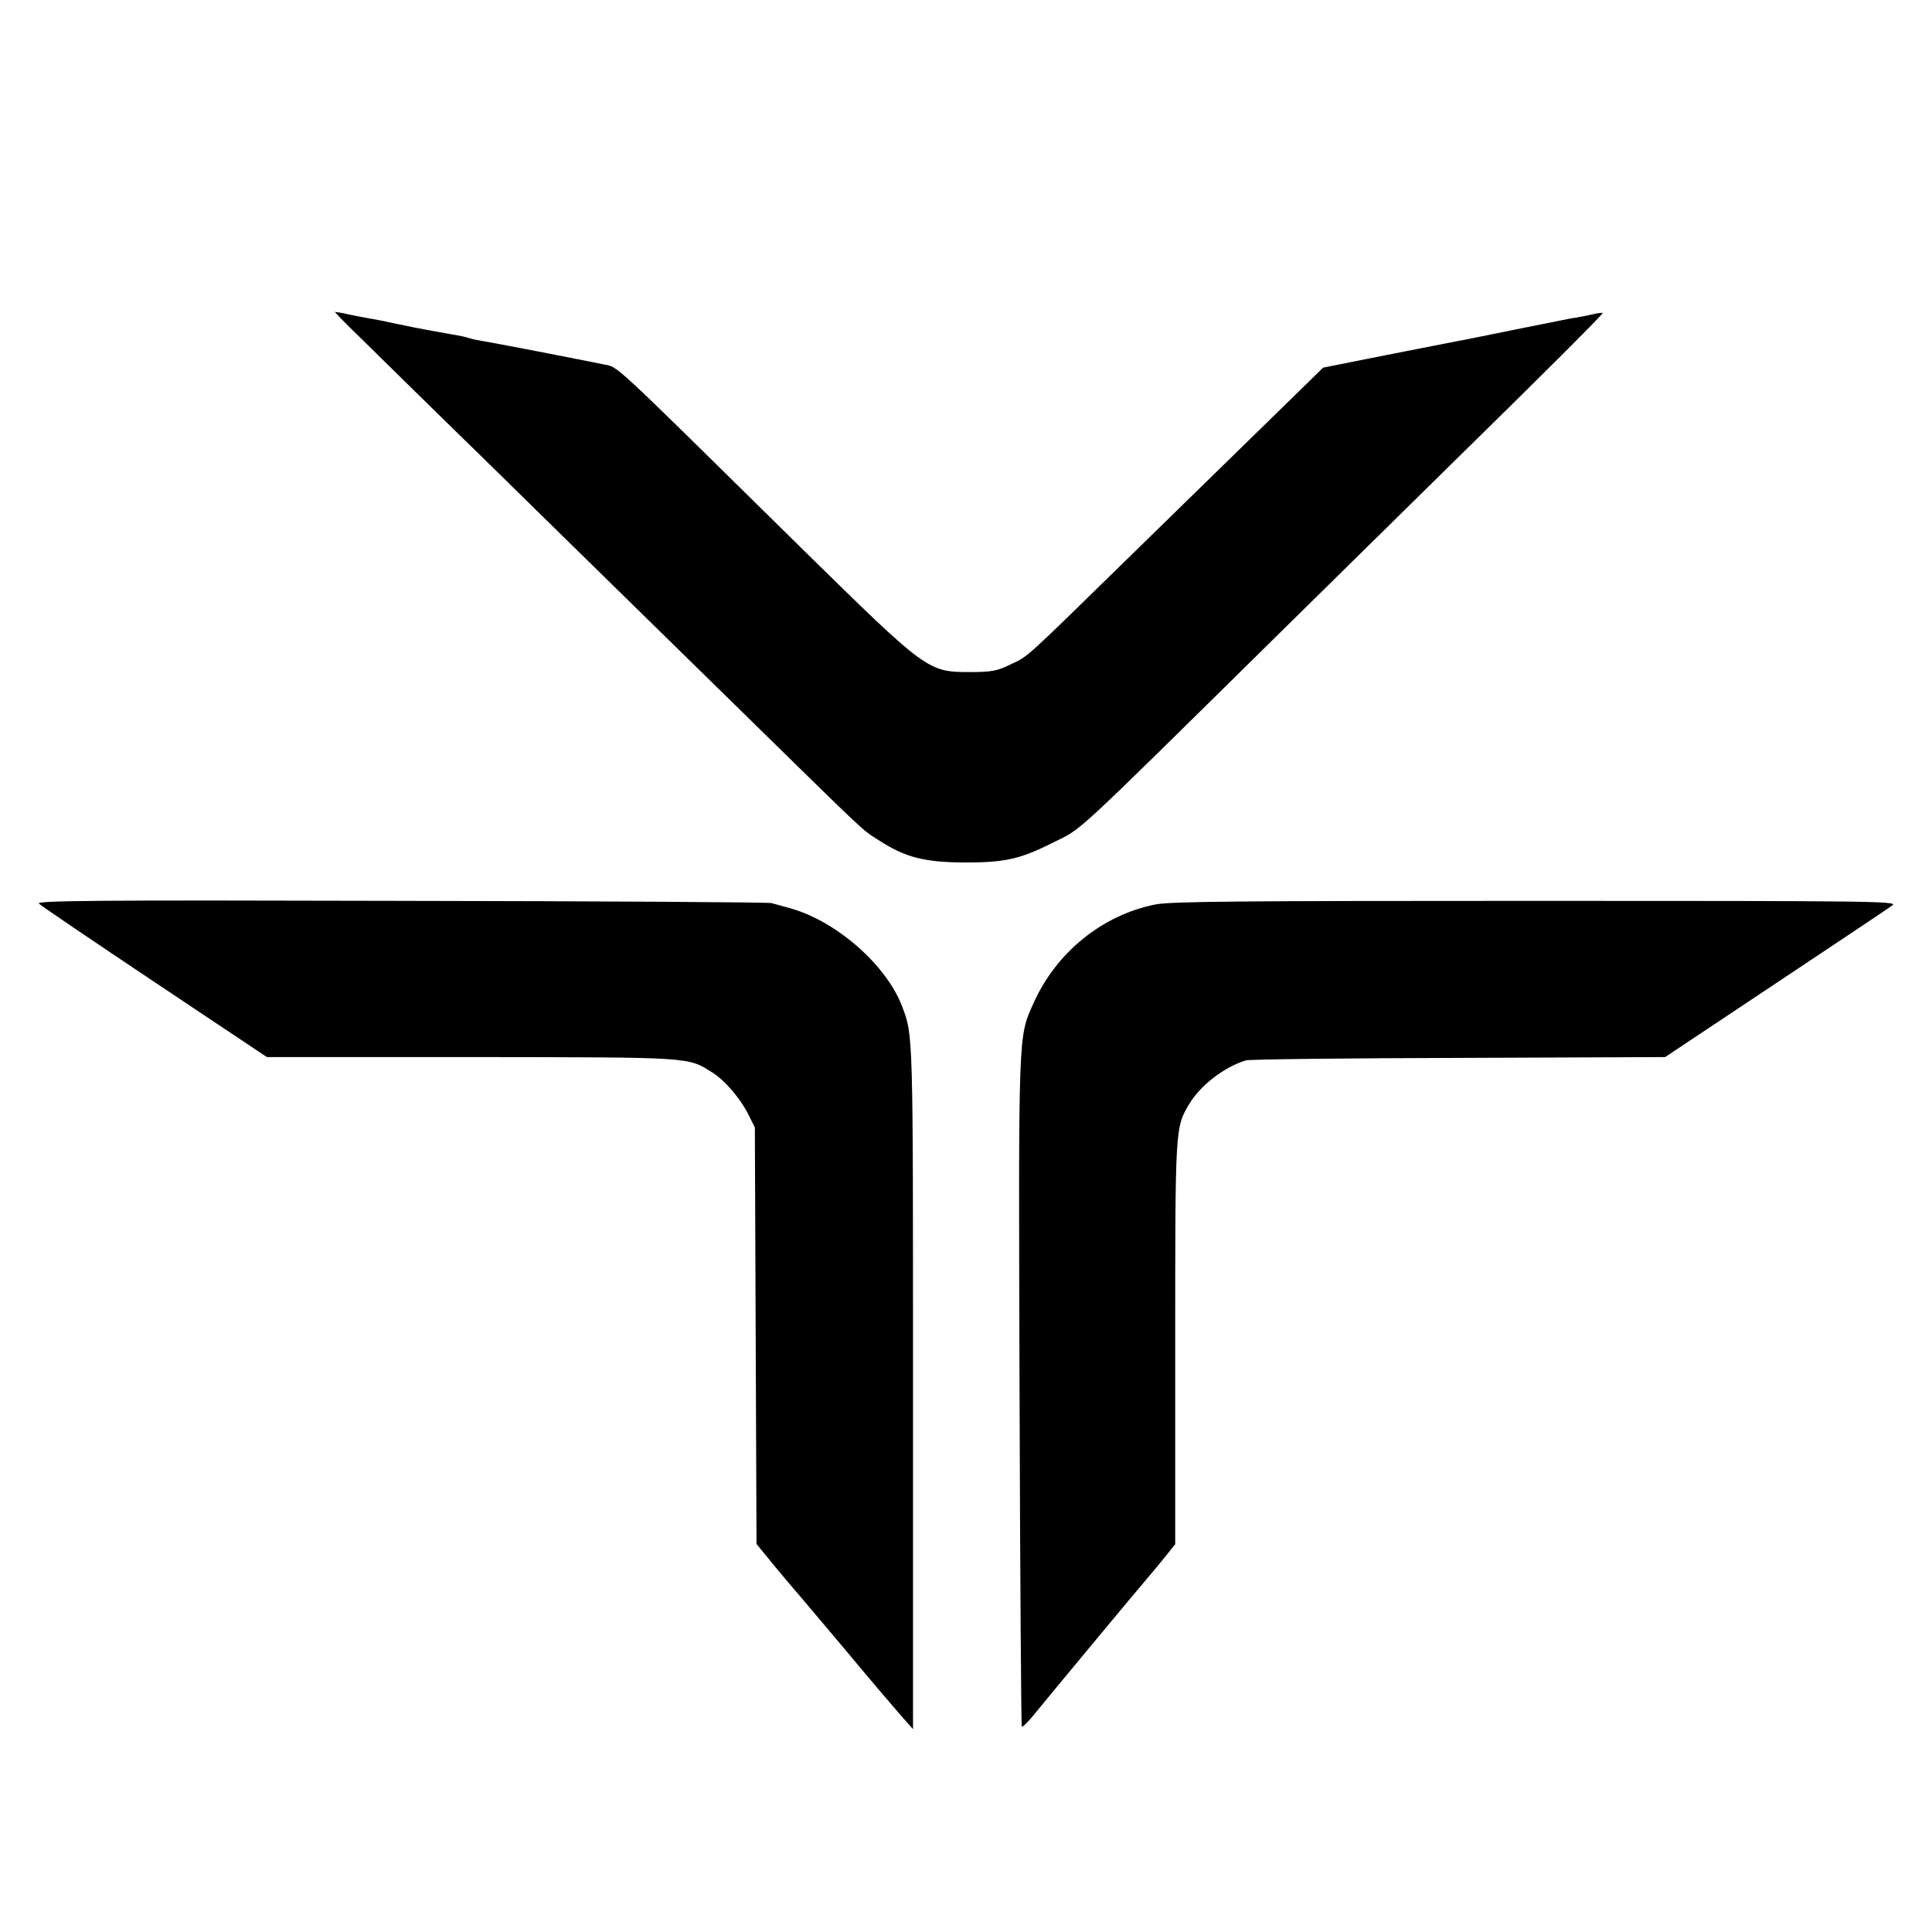
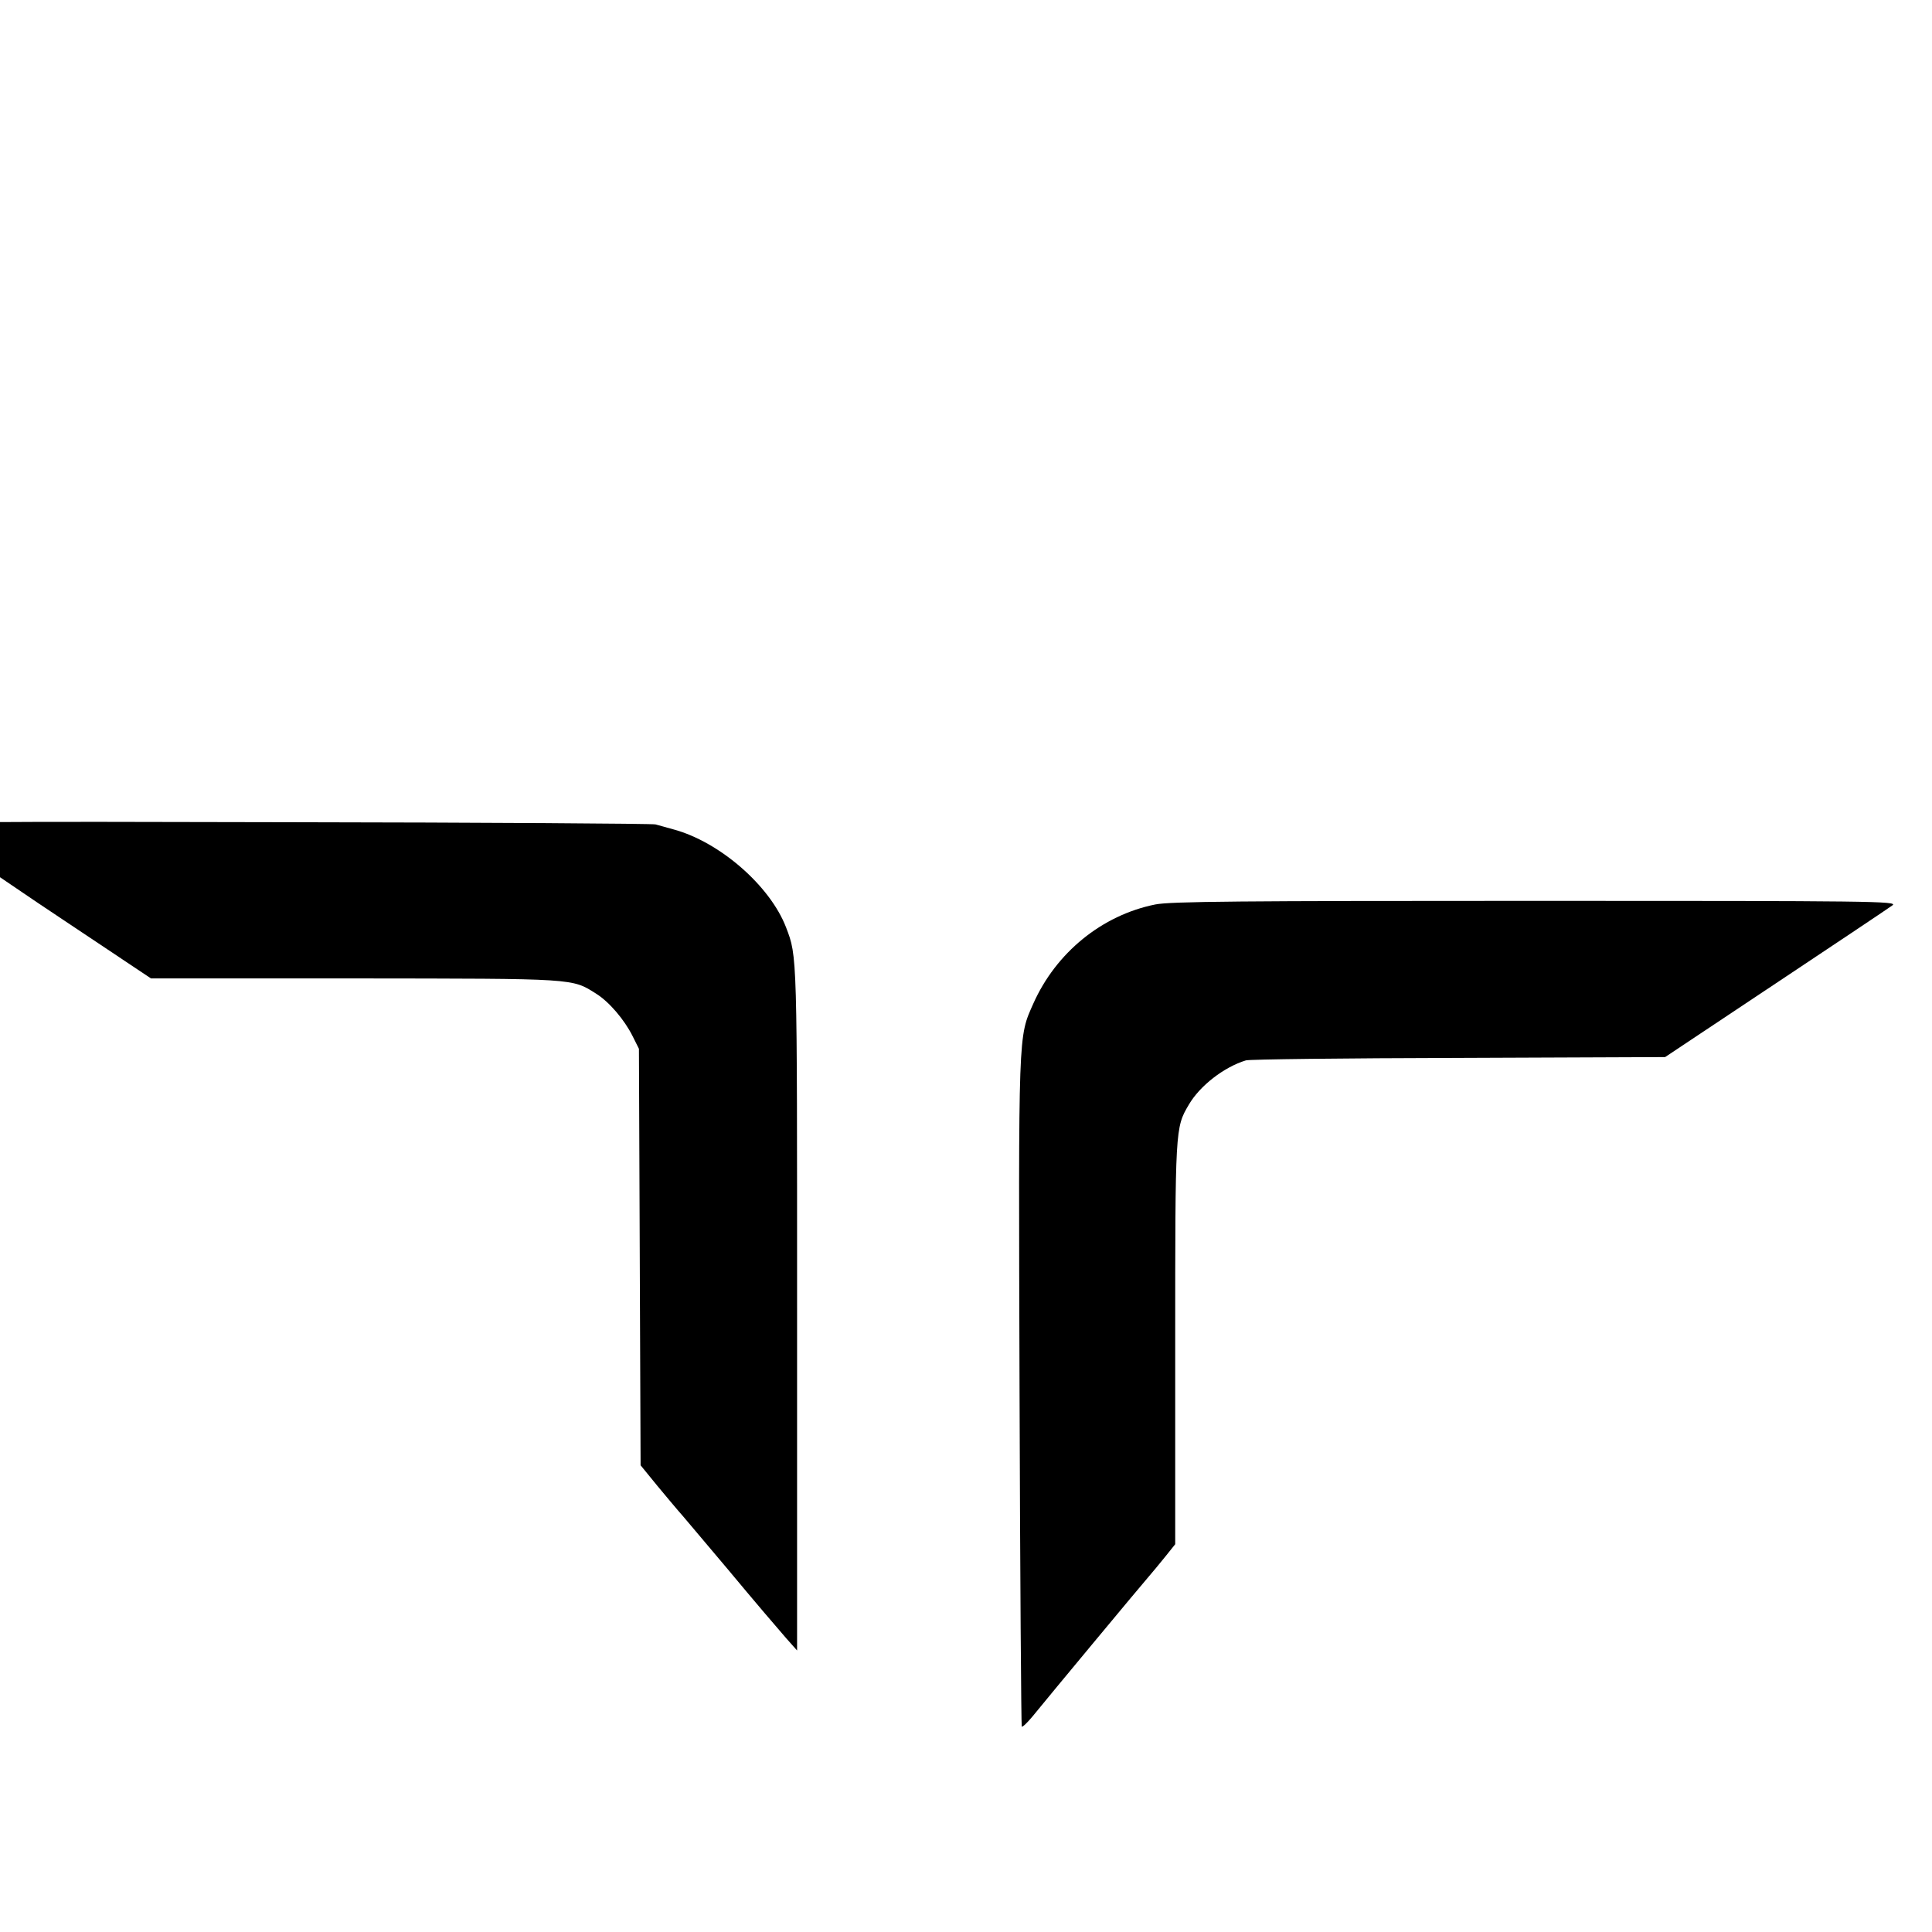
<svg xmlns="http://www.w3.org/2000/svg" version="1.0" width="700pt" height="700pt" viewBox="0 0 700 700" preserveAspectRatio="xMidYMid meet">
  <g transform="translate(0,700) scale(0.1,-0.1)" fill="#000000" stroke="none">
-     <path d="M1309 5773 c55 -54 256 -252 448 -439 191 -188 400 -392 463 -454 63 -62 285 -279 492 -482 433 -424 407 -401 473 -443 96 -62 164 -79 310 -80 146 0 201 12 320 72 110 55 50 -1 820 758 275 271 561 552 635 625 280 274 540 533 537 536 -1 2 -20 -1 -42 -6 -22 -5 -53 -11 -70 -13 -16 -3 -111 -22 -210 -42 -99 -20 -191 -39 -205 -41 -14 -3 -129 -25 -255 -50 l-231 -46 -174 -170 c-96 -94 -327 -319 -512 -500 -406 -397 -380 -374 -448 -406 -47 -23 -68 -27 -146 -27 -152 0 -157 4 -602 441 -716 705 -669 662 -726 674 -118 24 -387 76 -446 86 -19 3 -38 8 -41 9 -3 2 -32 9 -65 14 -72 13 -98 17 -194 37 -41 9 -86 18 -100 20 -14 2 -47 9 -73 14 -26 6 -50 10 -53 10 -3 0 40 -44 95 -97z" />
-     <path d="M141 3726 c8 -8 197 -136 420 -285 l406 -271 740 0 c804 -1 784 1 874 -56 46 -29 101 -93 131 -153 l23 -46 3 -755 3 -754 62 -76 c34 -41 67 -80 73 -87 7 -7 88 -104 182 -215 93 -112 188 -223 210 -248 l40 -45 0 1237 c0 1292 1 1276 -40 1383 -58 151 -241 310 -408 355 -25 7 -54 15 -65 18 -11 3 -616 7 -1344 8 -1102 3 -1322 1 -1310 -10z" />
+     <path d="M141 3726 l406 -271 740 0 c804 -1 784 1 874 -56 46 -29 101 -93 131 -153 l23 -46 3 -755 3 -754 62 -76 c34 -41 67 -80 73 -87 7 -7 88 -104 182 -215 93 -112 188 -223 210 -248 l40 -45 0 1237 c0 1292 1 1276 -40 1383 -58 151 -241 310 -408 355 -25 7 -54 15 -65 18 -11 3 -616 7 -1344 8 -1102 3 -1322 1 -1310 -10z" />
    <path d="M4186 3723 c-194 -39 -360 -175 -442 -359 -55 -124 -54 -89 -50 -1402 2 -667 6 -1215 8 -1218 3 -2 20 14 39 37 60 74 400 483 423 509 12 14 38 45 58 70 l36 45 0 730 c0 776 0 779 49 862 40 69 128 137 207 161 11 4 358 8 770 9 l749 3 401 267 c221 147 411 274 423 283 20 15 -74 16 -1291 16 -1070 0 -1325 -2 -1380 -13z" />
  </g>
</svg>